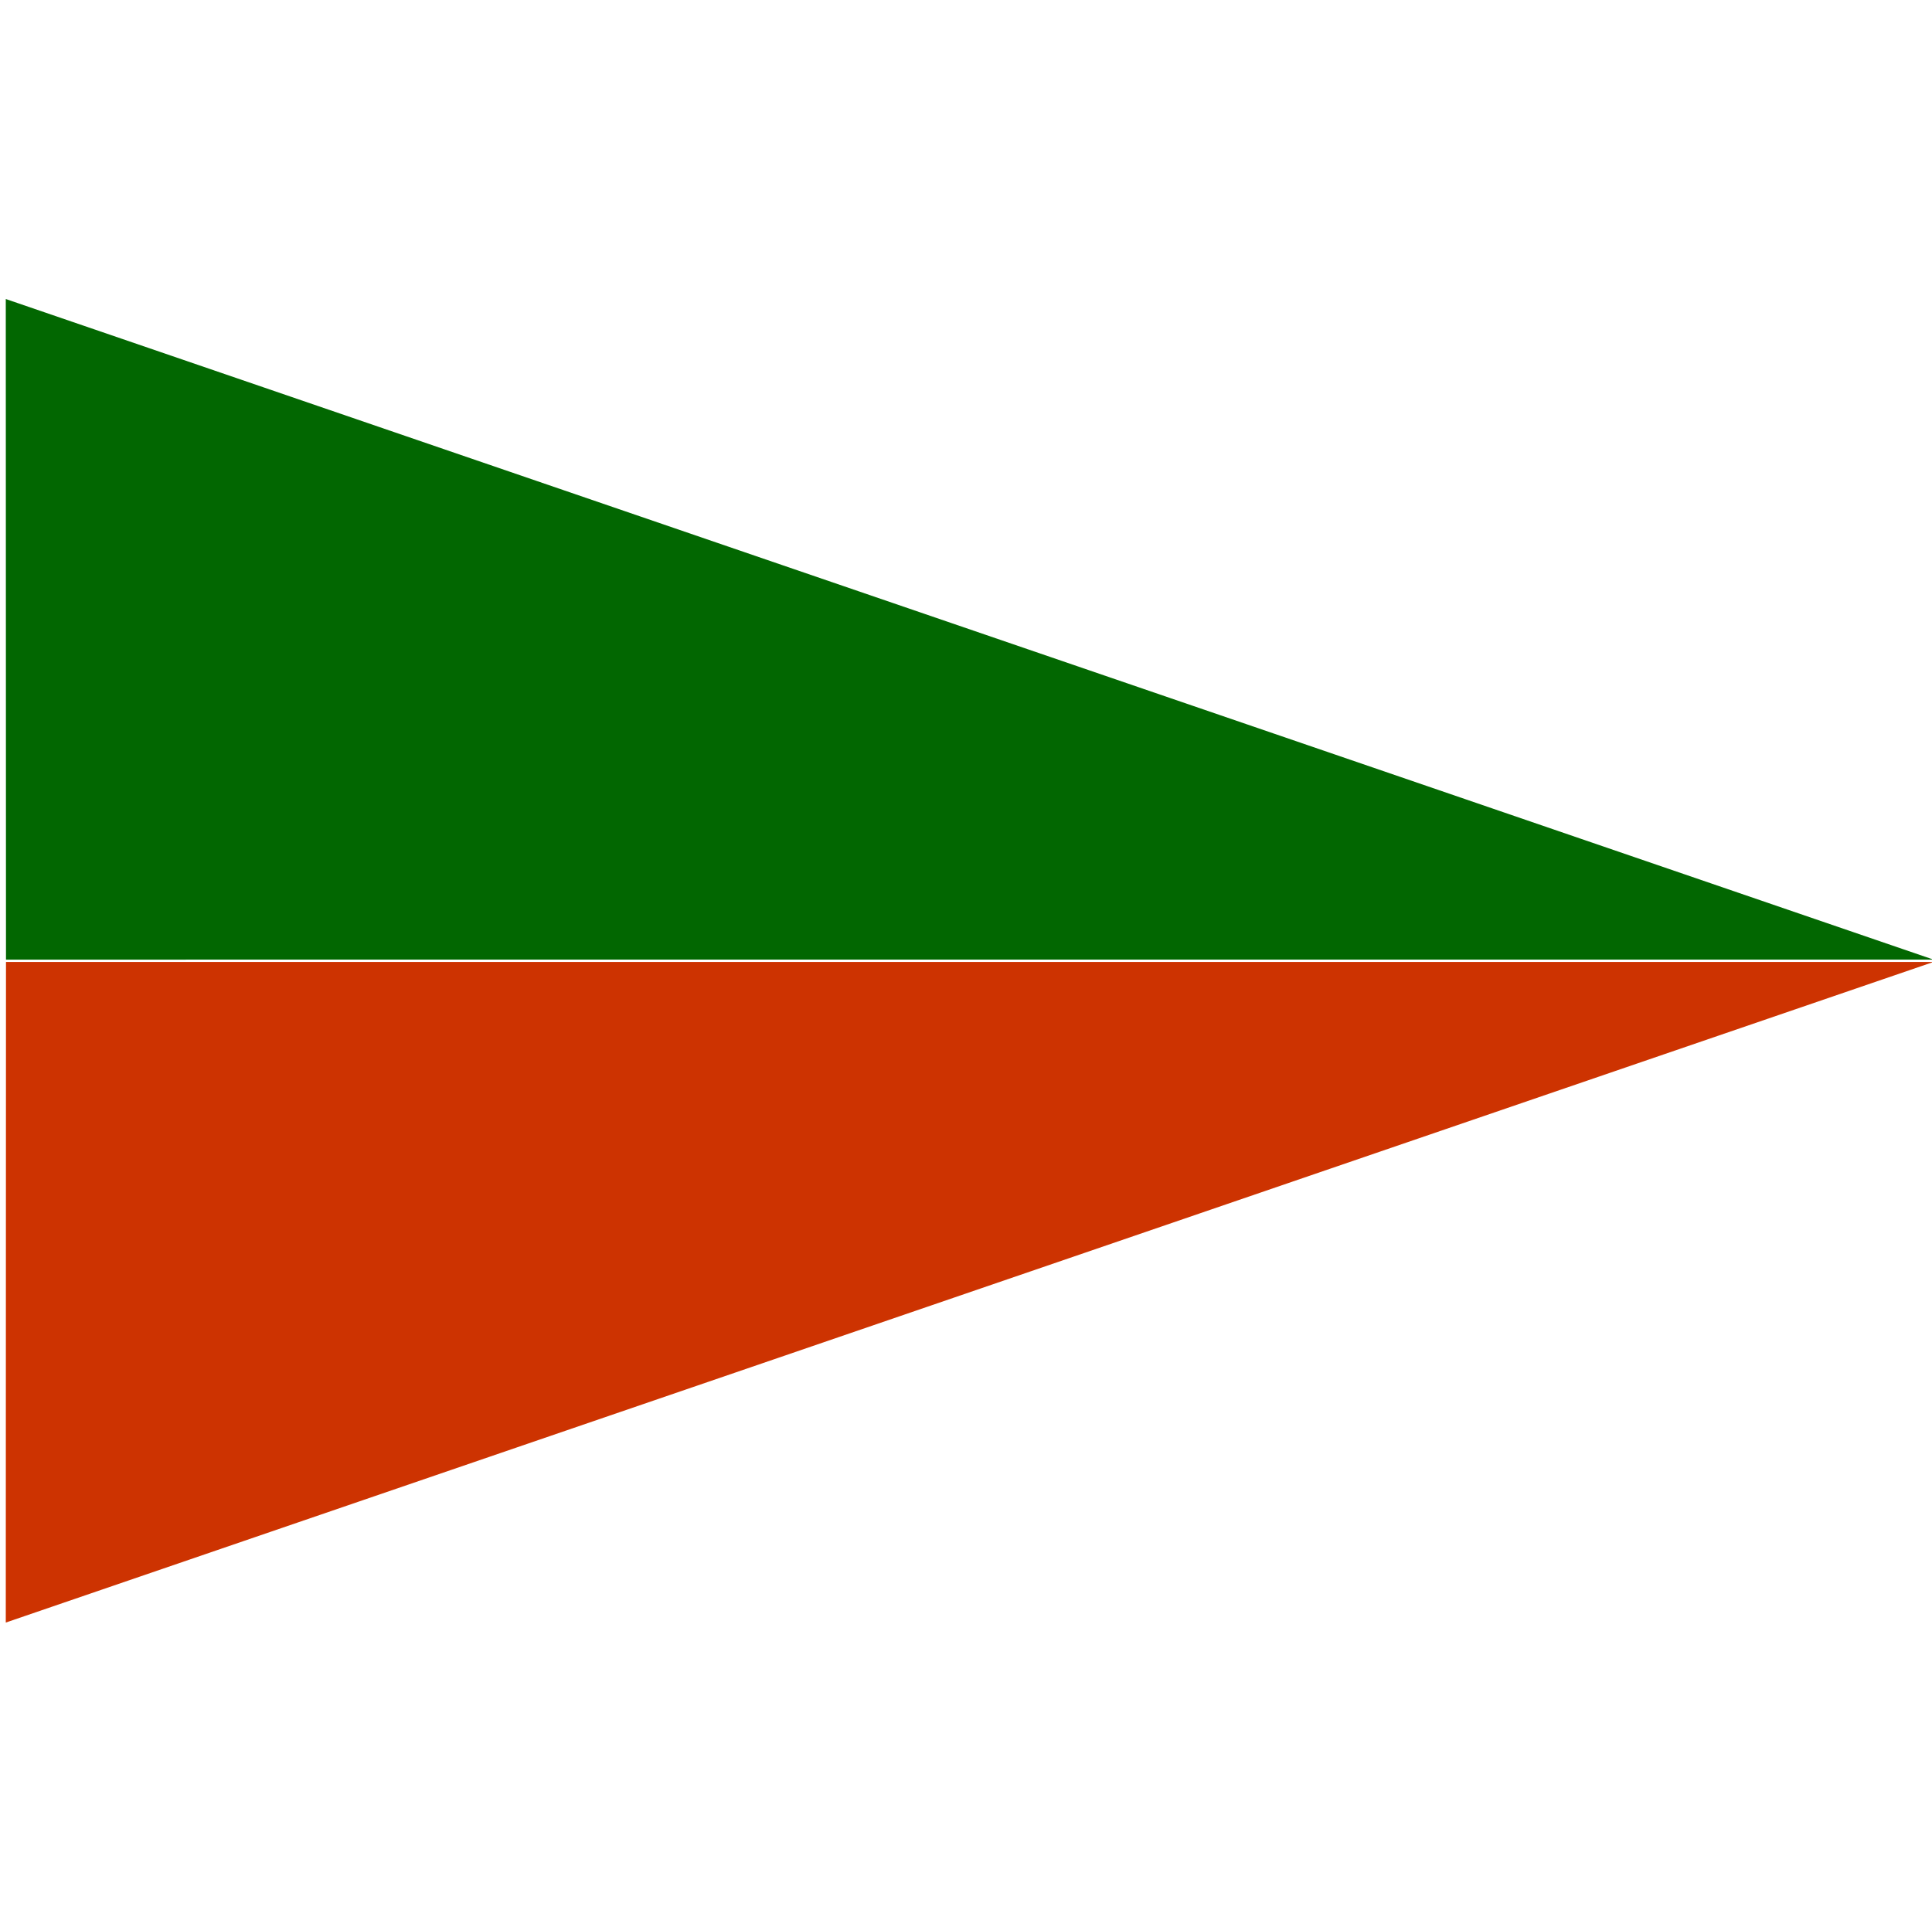
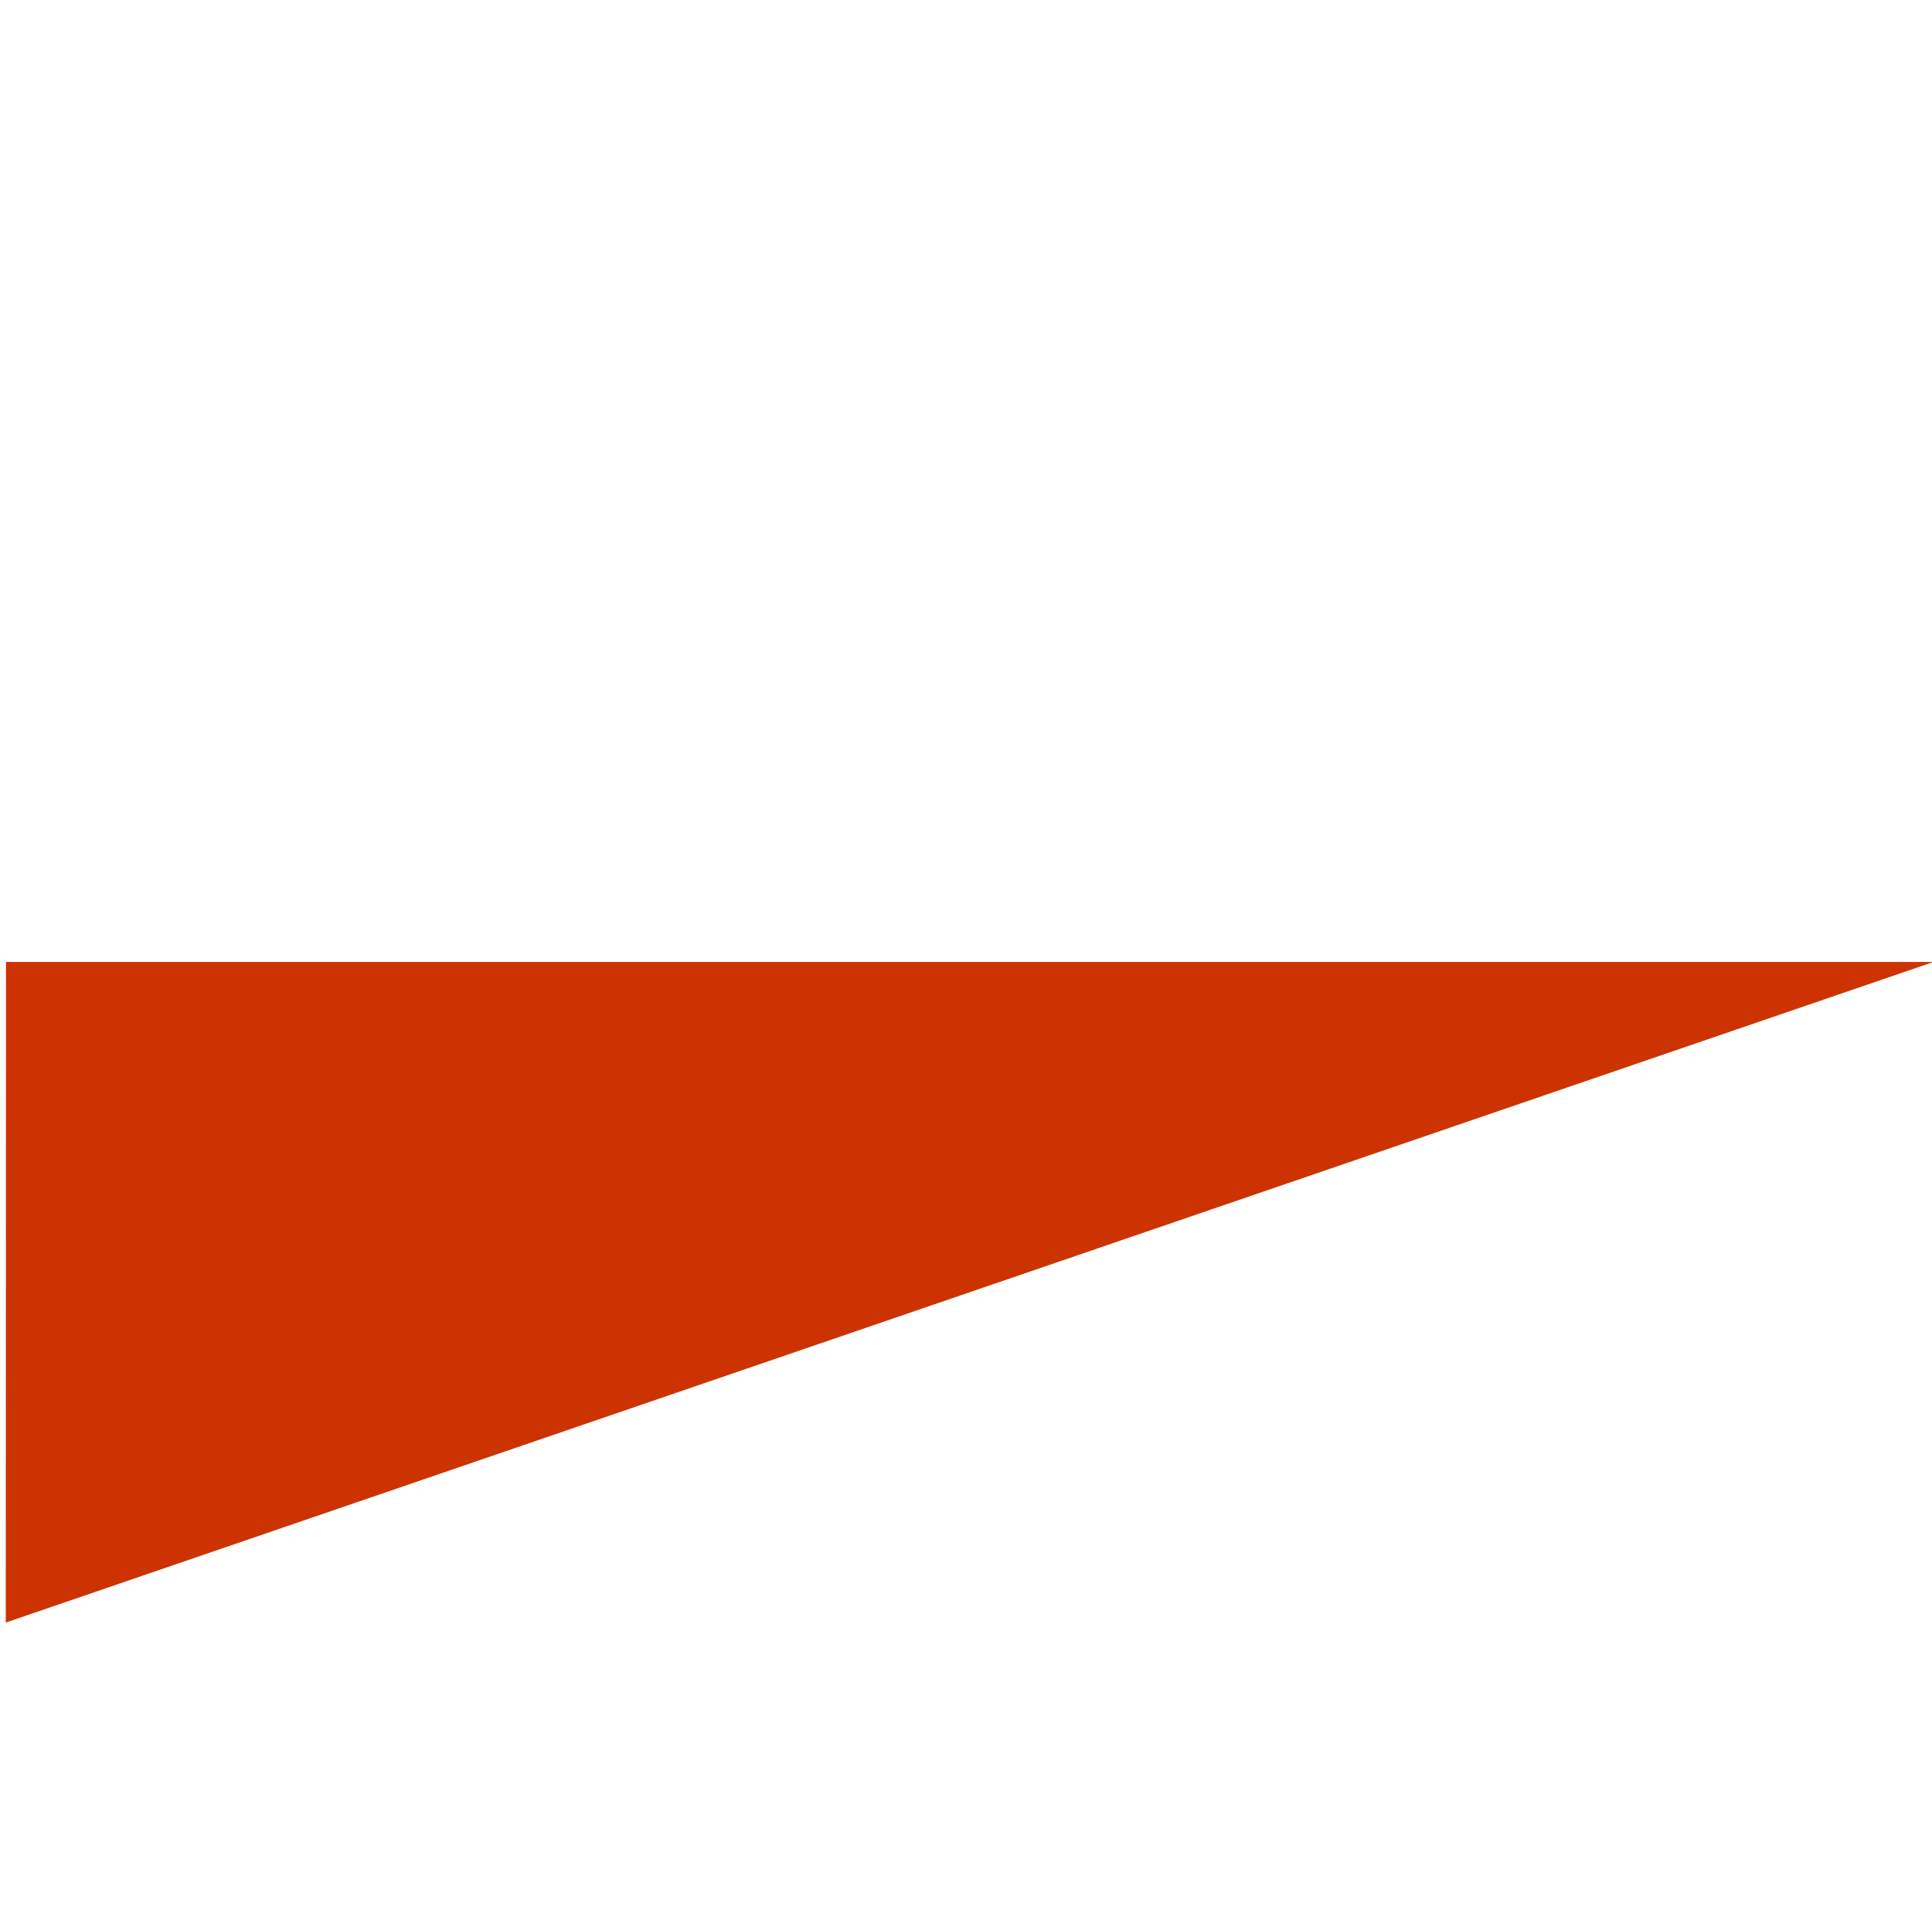
<svg xmlns="http://www.w3.org/2000/svg" xmlns:ns1="http://sodipodi.sourceforge.net/DTD/sodipodi-0.dtd" xmlns:ns2="http://www.inkscape.org/namespaces/inkscape" viewBox="0 0 149.7 149.6" version="1.1" id="svg18" ns1:docname="joomla-favicon-pinned.svg" ns2:version="1.1.2 (0a00cf5339, 2022-02-04)">
  <defs id="defs22" />
  <ns1:namedview id="namedview20" pagecolor="#505050" bordercolor="#eeeeee" borderopacity="1" ns2:pageshadow="0" ns2:pageopacity="0" ns2:pagecheckerboard="0" showgrid="false" ns2:zoom="3.9187386" ns2:cx="74.89655" ns2:cy="66.730657" ns2:window-width="1920" ns2:window-height="1008" ns2:window-x="0" ns2:window-y="0" ns2:window-maximized="1" ns2:current-layer="svg18" />
  <style id="style2">
		path {fill: #000;}
		@media (prefers-color-scheme: dark) {
		  path {fill: #fff;}
		}
	</style>
  <g id="g16" />
-   <path id="path1317" style="fill:#026701;fill-opacity:1;fill-rule:evenodd;stroke-width:1.377" ns2:transform-center-x="-39.321003" ns2:transform-center-y="3.610569" d="M 0.448,23.175 149.813,74.372 0.464,74.373 Z" ns1:nodetypes="cccc" />
  <path id="path2539" style="fill:#cd3301;fill-opacity:1;fill-rule:evenodd;stroke-width:1.377" ns2:transform-center-x="-39.321001" ns2:transform-center-y="-3.610569" d="M 0.448,125.752 149.813,74.555 0.464,74.554 Z" ns1:nodetypes="cccc" />
</svg>